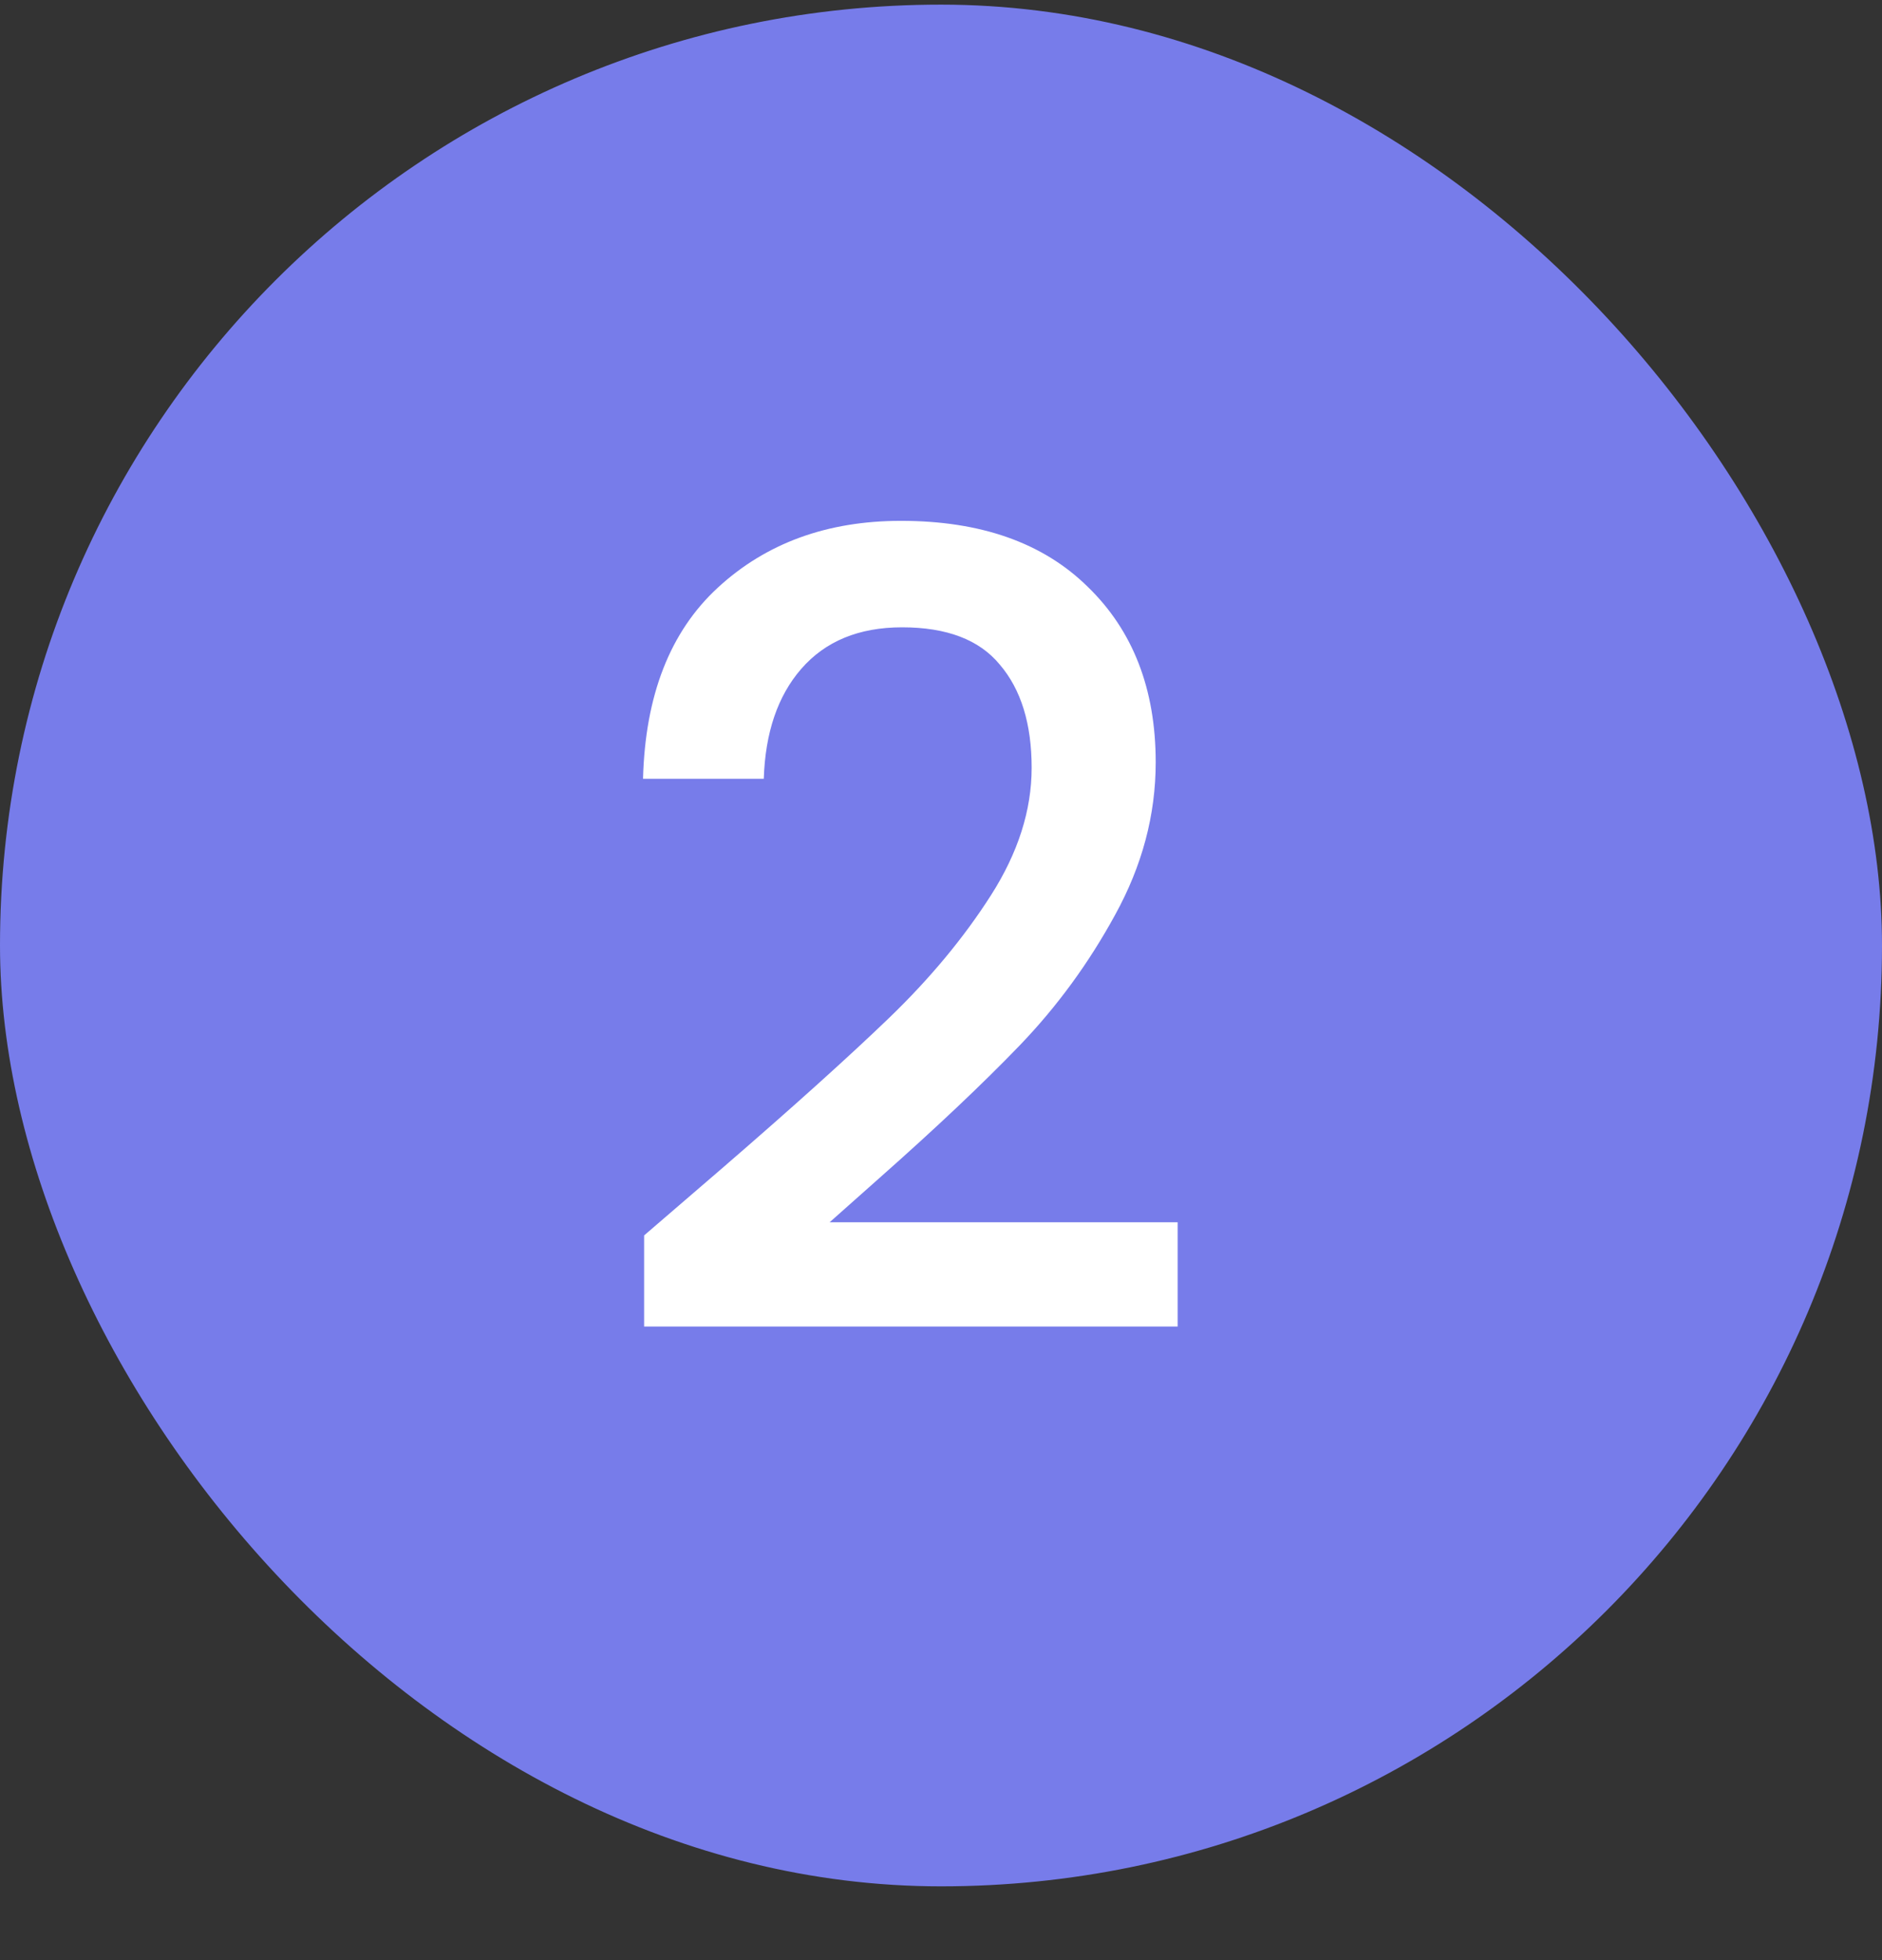
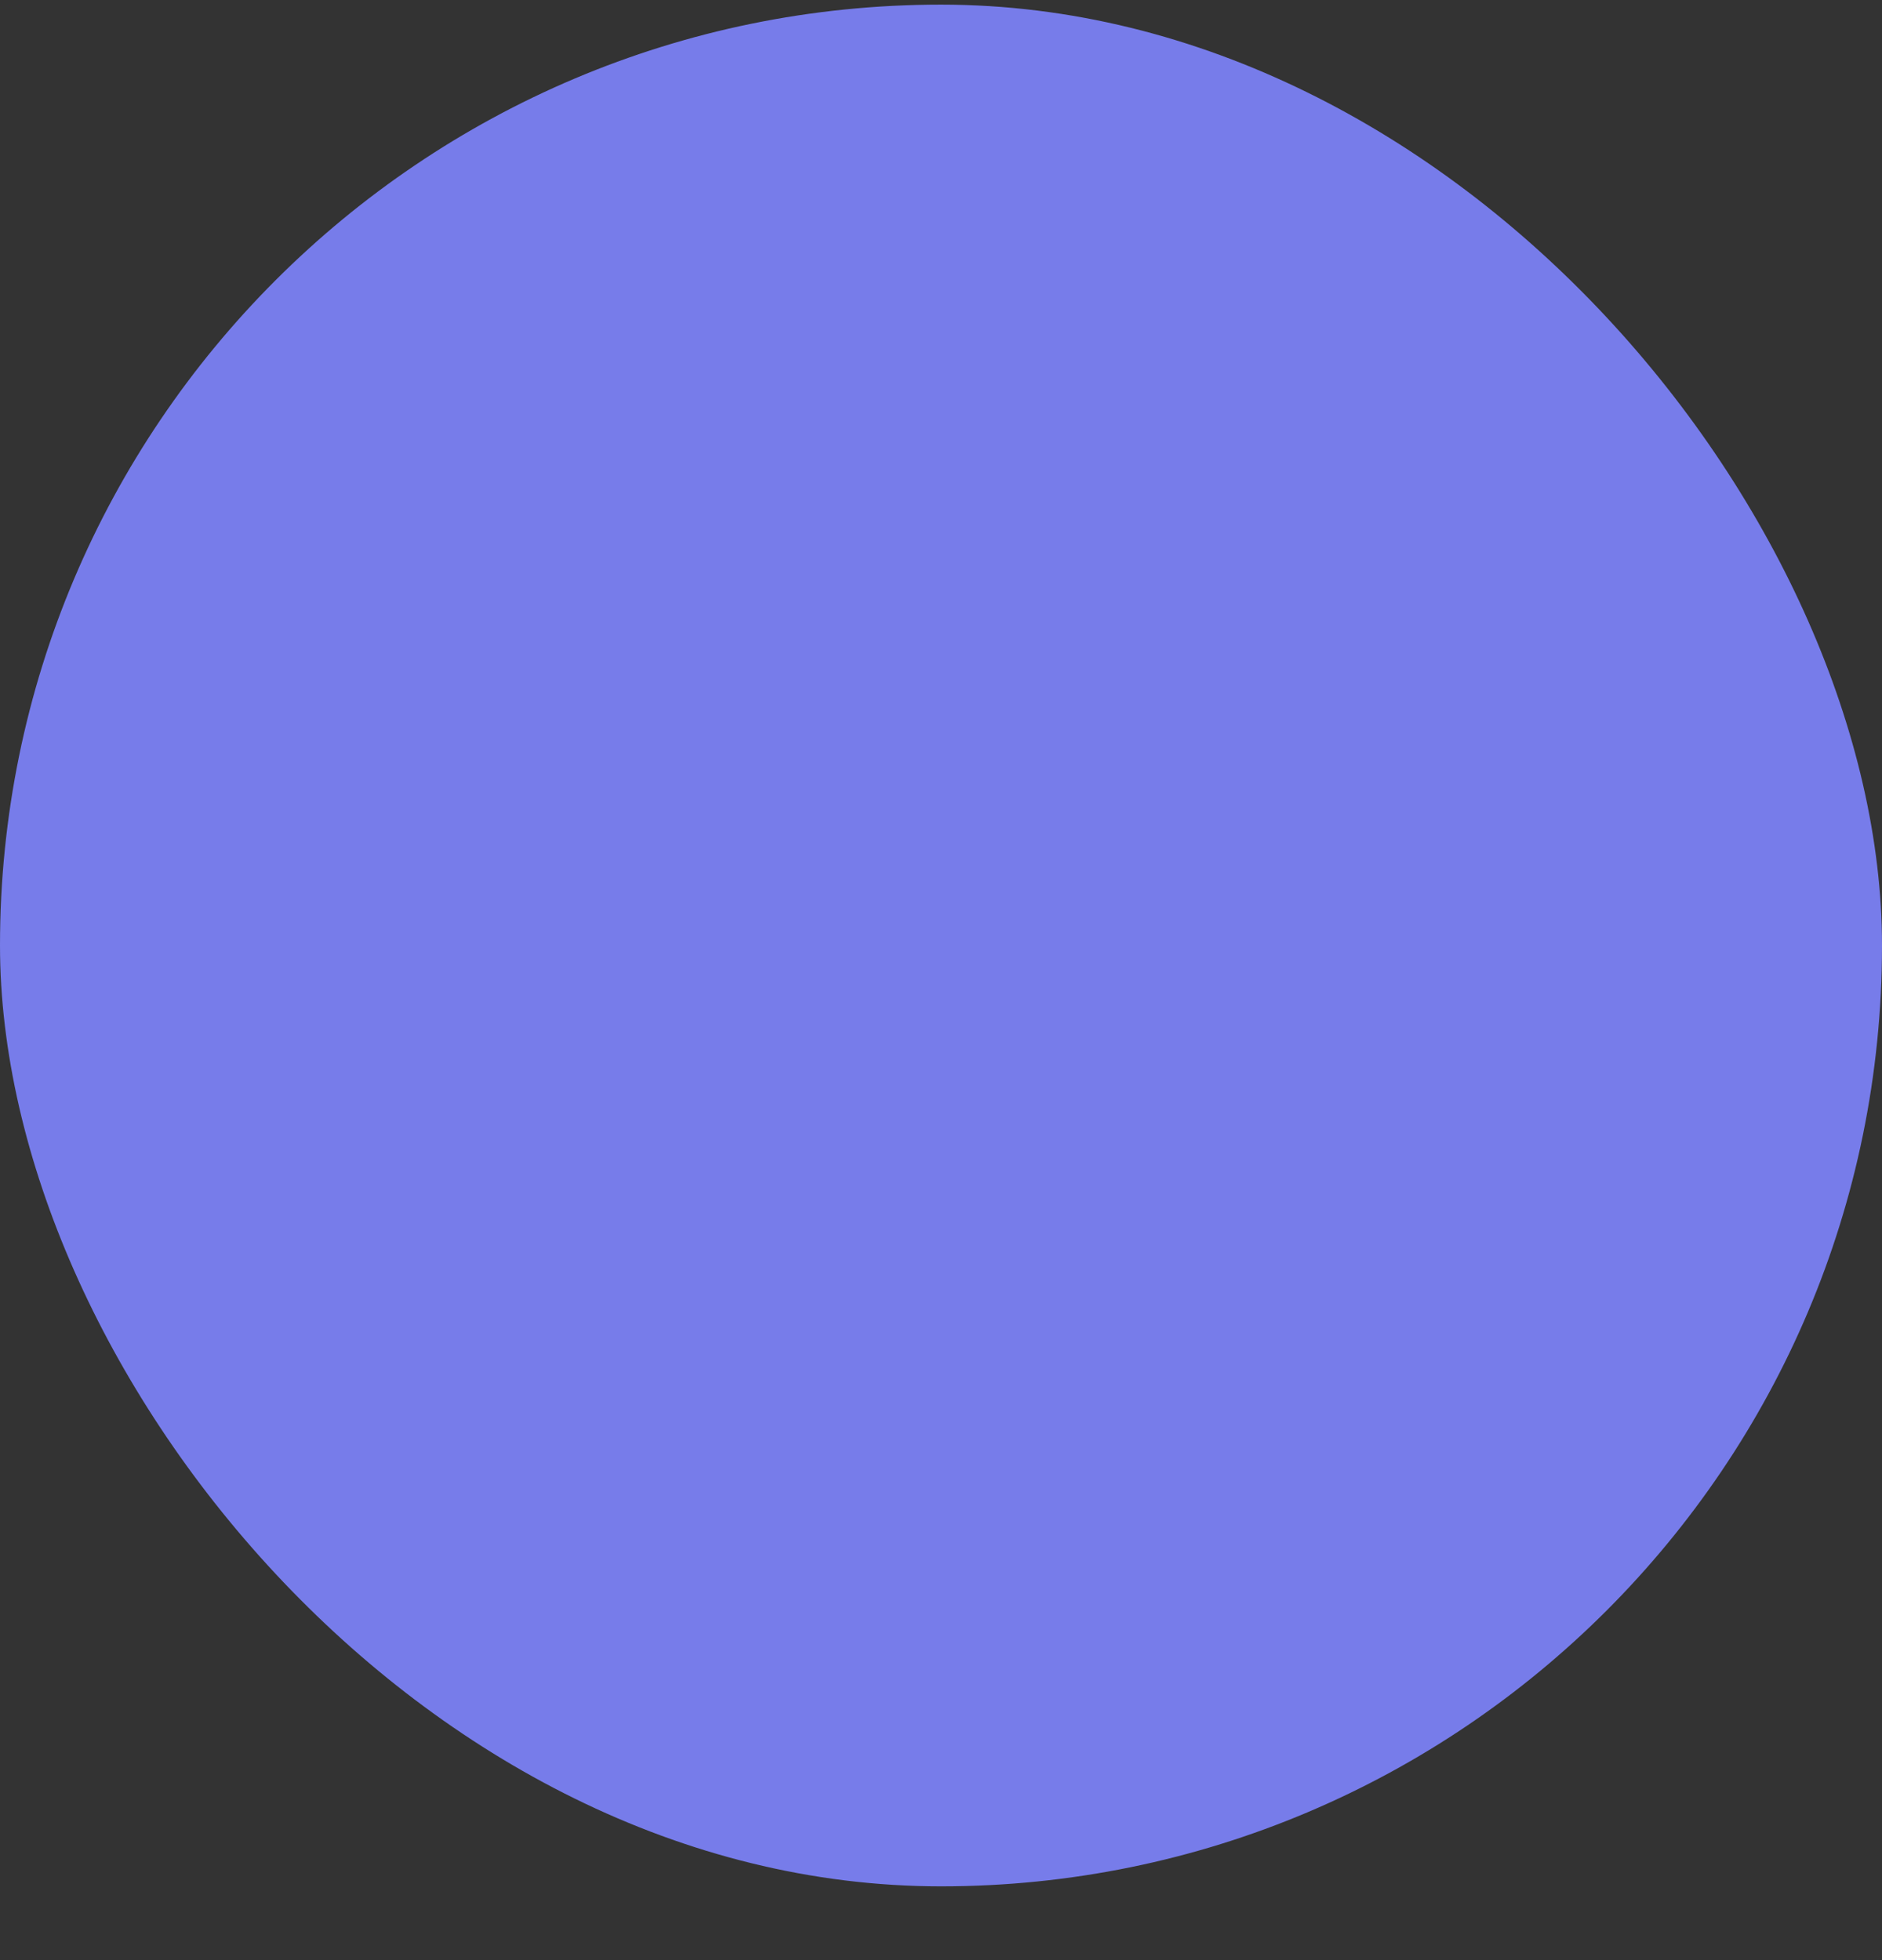
<svg xmlns="http://www.w3.org/2000/svg" width="24" height="25" viewBox="0 0 24 25" fill="none">
  <rect x="0" y="0" width="24" height="25" fill="#333333" stroke="none" />
  <rect y="0.059" width="24" height="24" rx="12" fill="#777CEA" />
-   <path d="M9.222 14.889C10.118 14.114 10.823 13.479 11.336 12.985C11.859 12.481 12.293 11.958 12.638 11.417C12.983 10.876 13.156 10.334 13.156 9.793C13.156 9.233 13.021 8.794 12.75 8.477C12.489 8.159 12.073 8.001 11.504 8.001C10.953 8.001 10.524 8.178 10.216 8.533C9.917 8.878 9.759 9.345 9.74 9.933H8.2C8.228 8.869 8.545 8.057 9.152 7.497C9.768 6.928 10.547 6.643 11.49 6.643C12.507 6.643 13.301 6.923 13.87 7.483C14.449 8.043 14.738 8.79 14.738 9.723C14.738 10.395 14.565 11.043 14.22 11.669C13.884 12.285 13.478 12.84 13.002 13.335C12.535 13.82 11.938 14.385 11.21 15.029L10.58 15.589H15.018V16.919H8.214V15.757L9.222 14.889Z" fill="white" />
</svg>